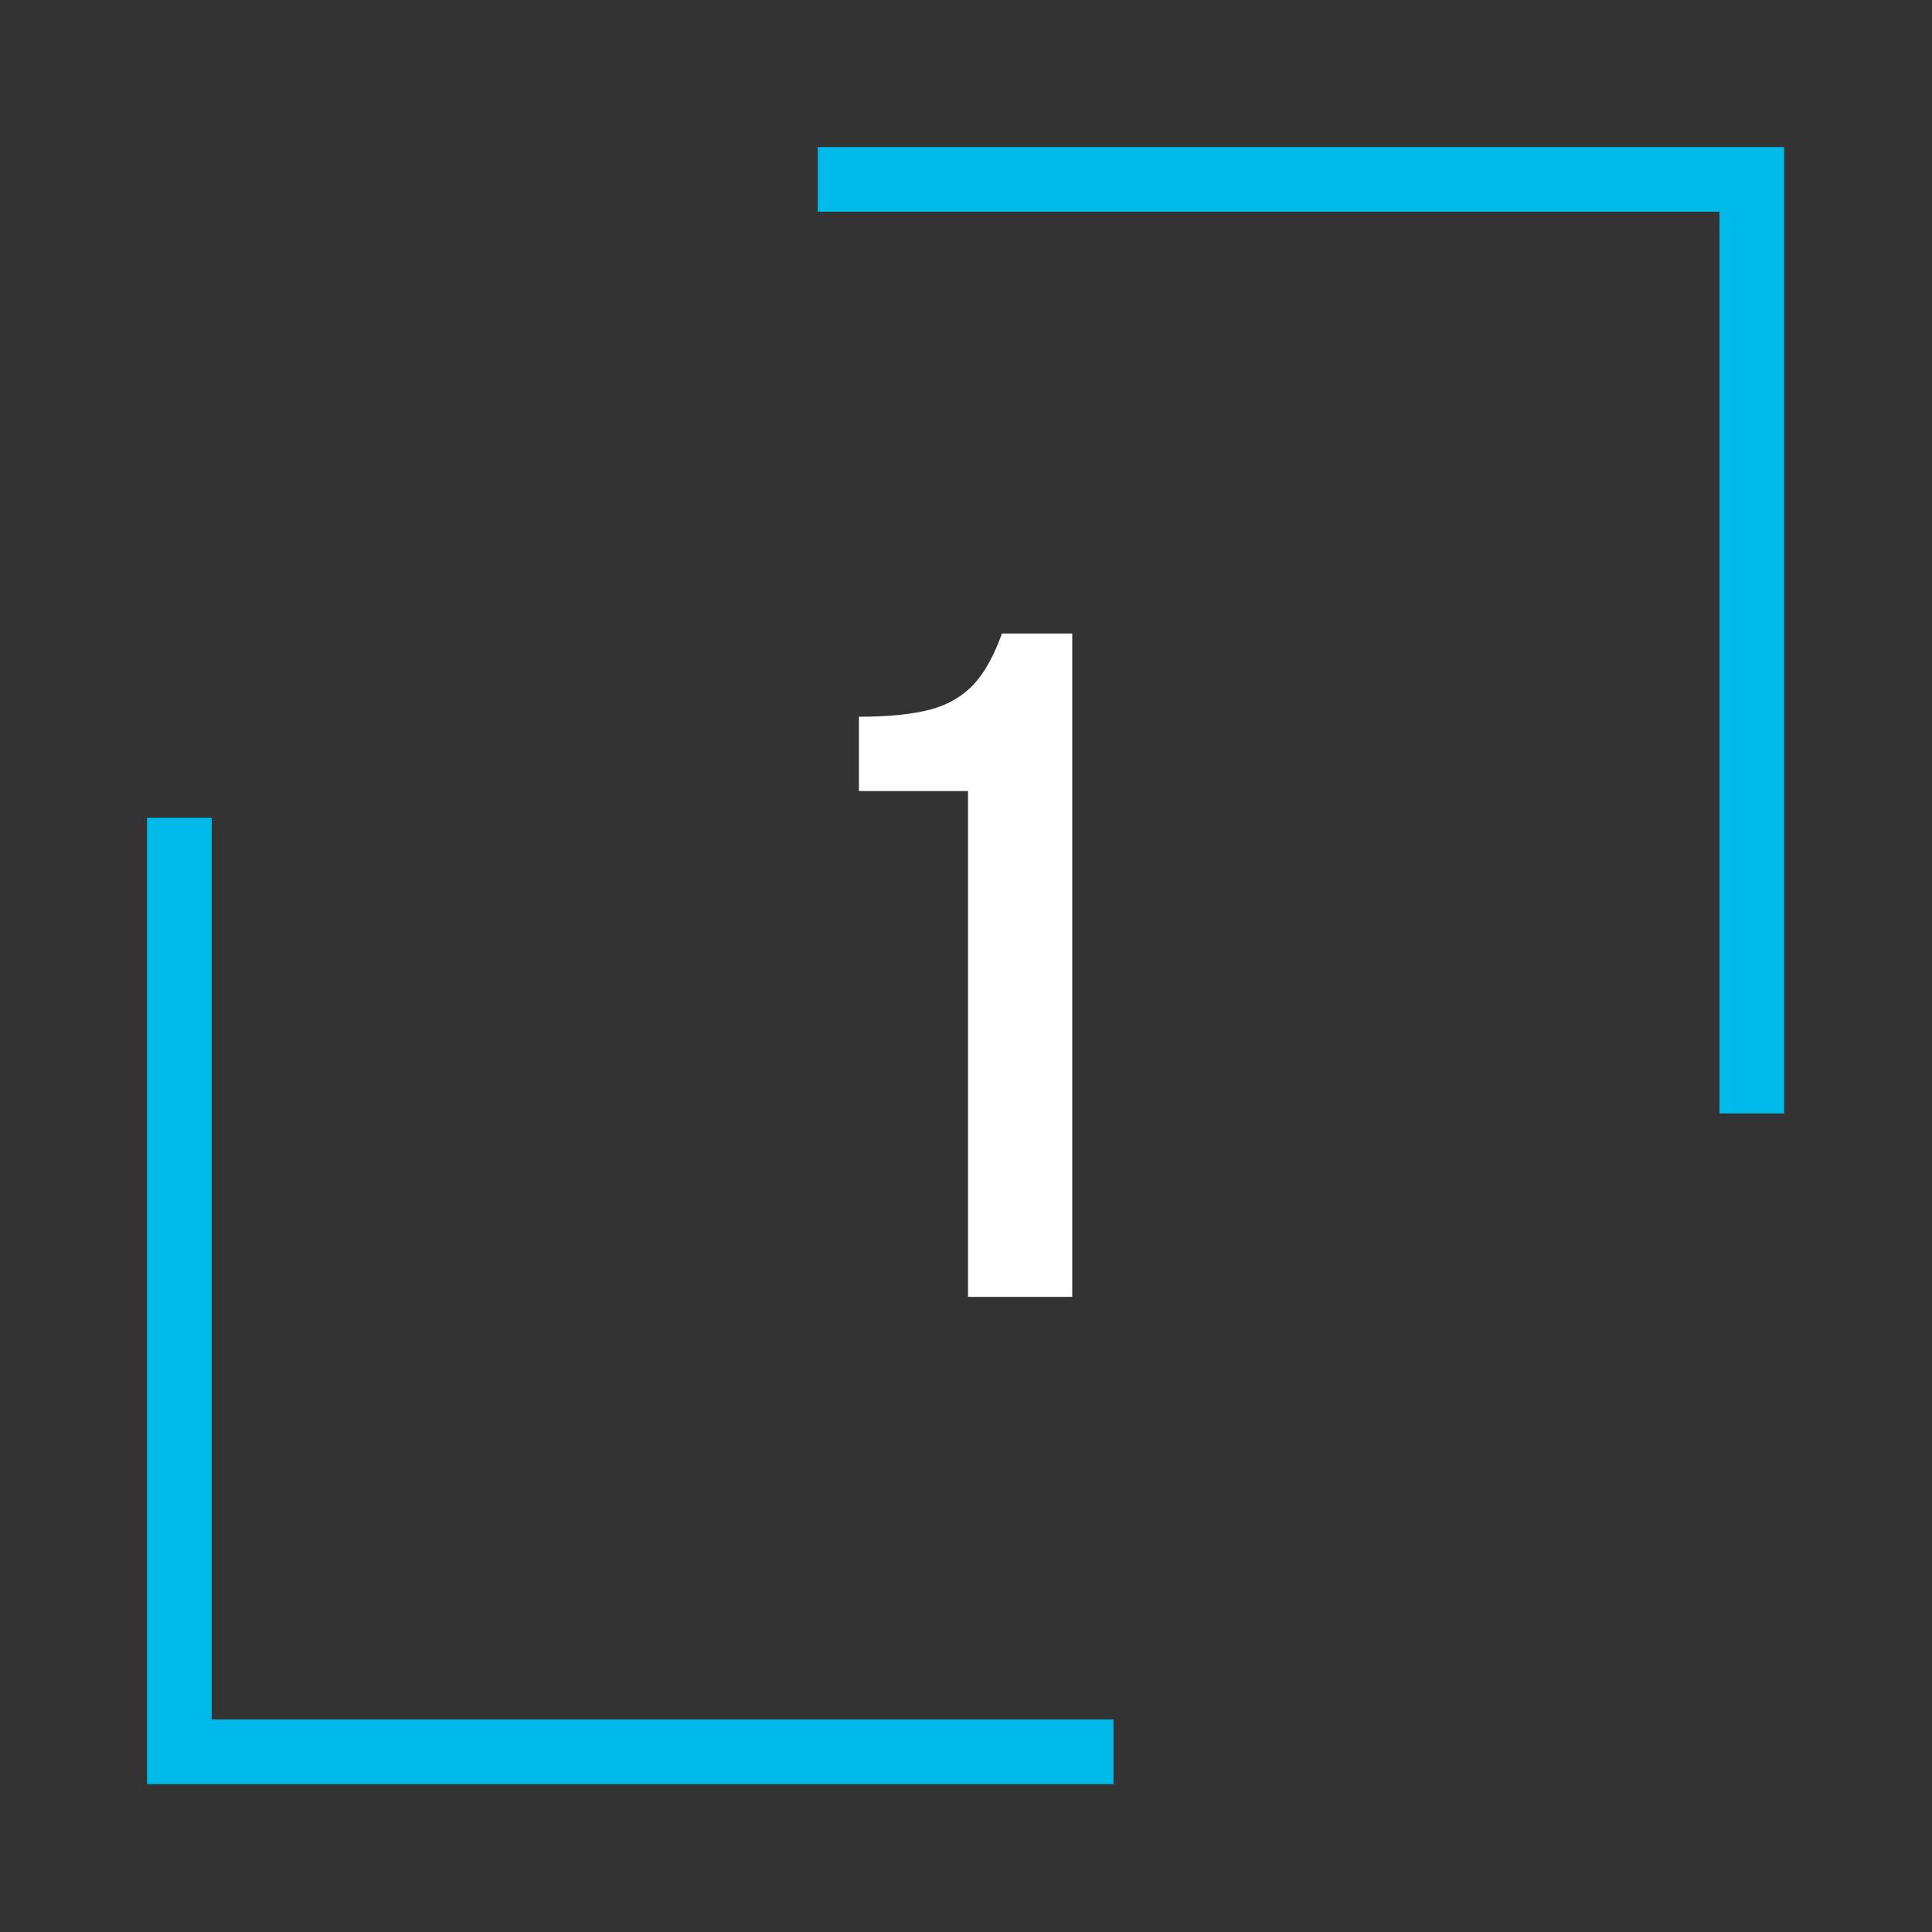
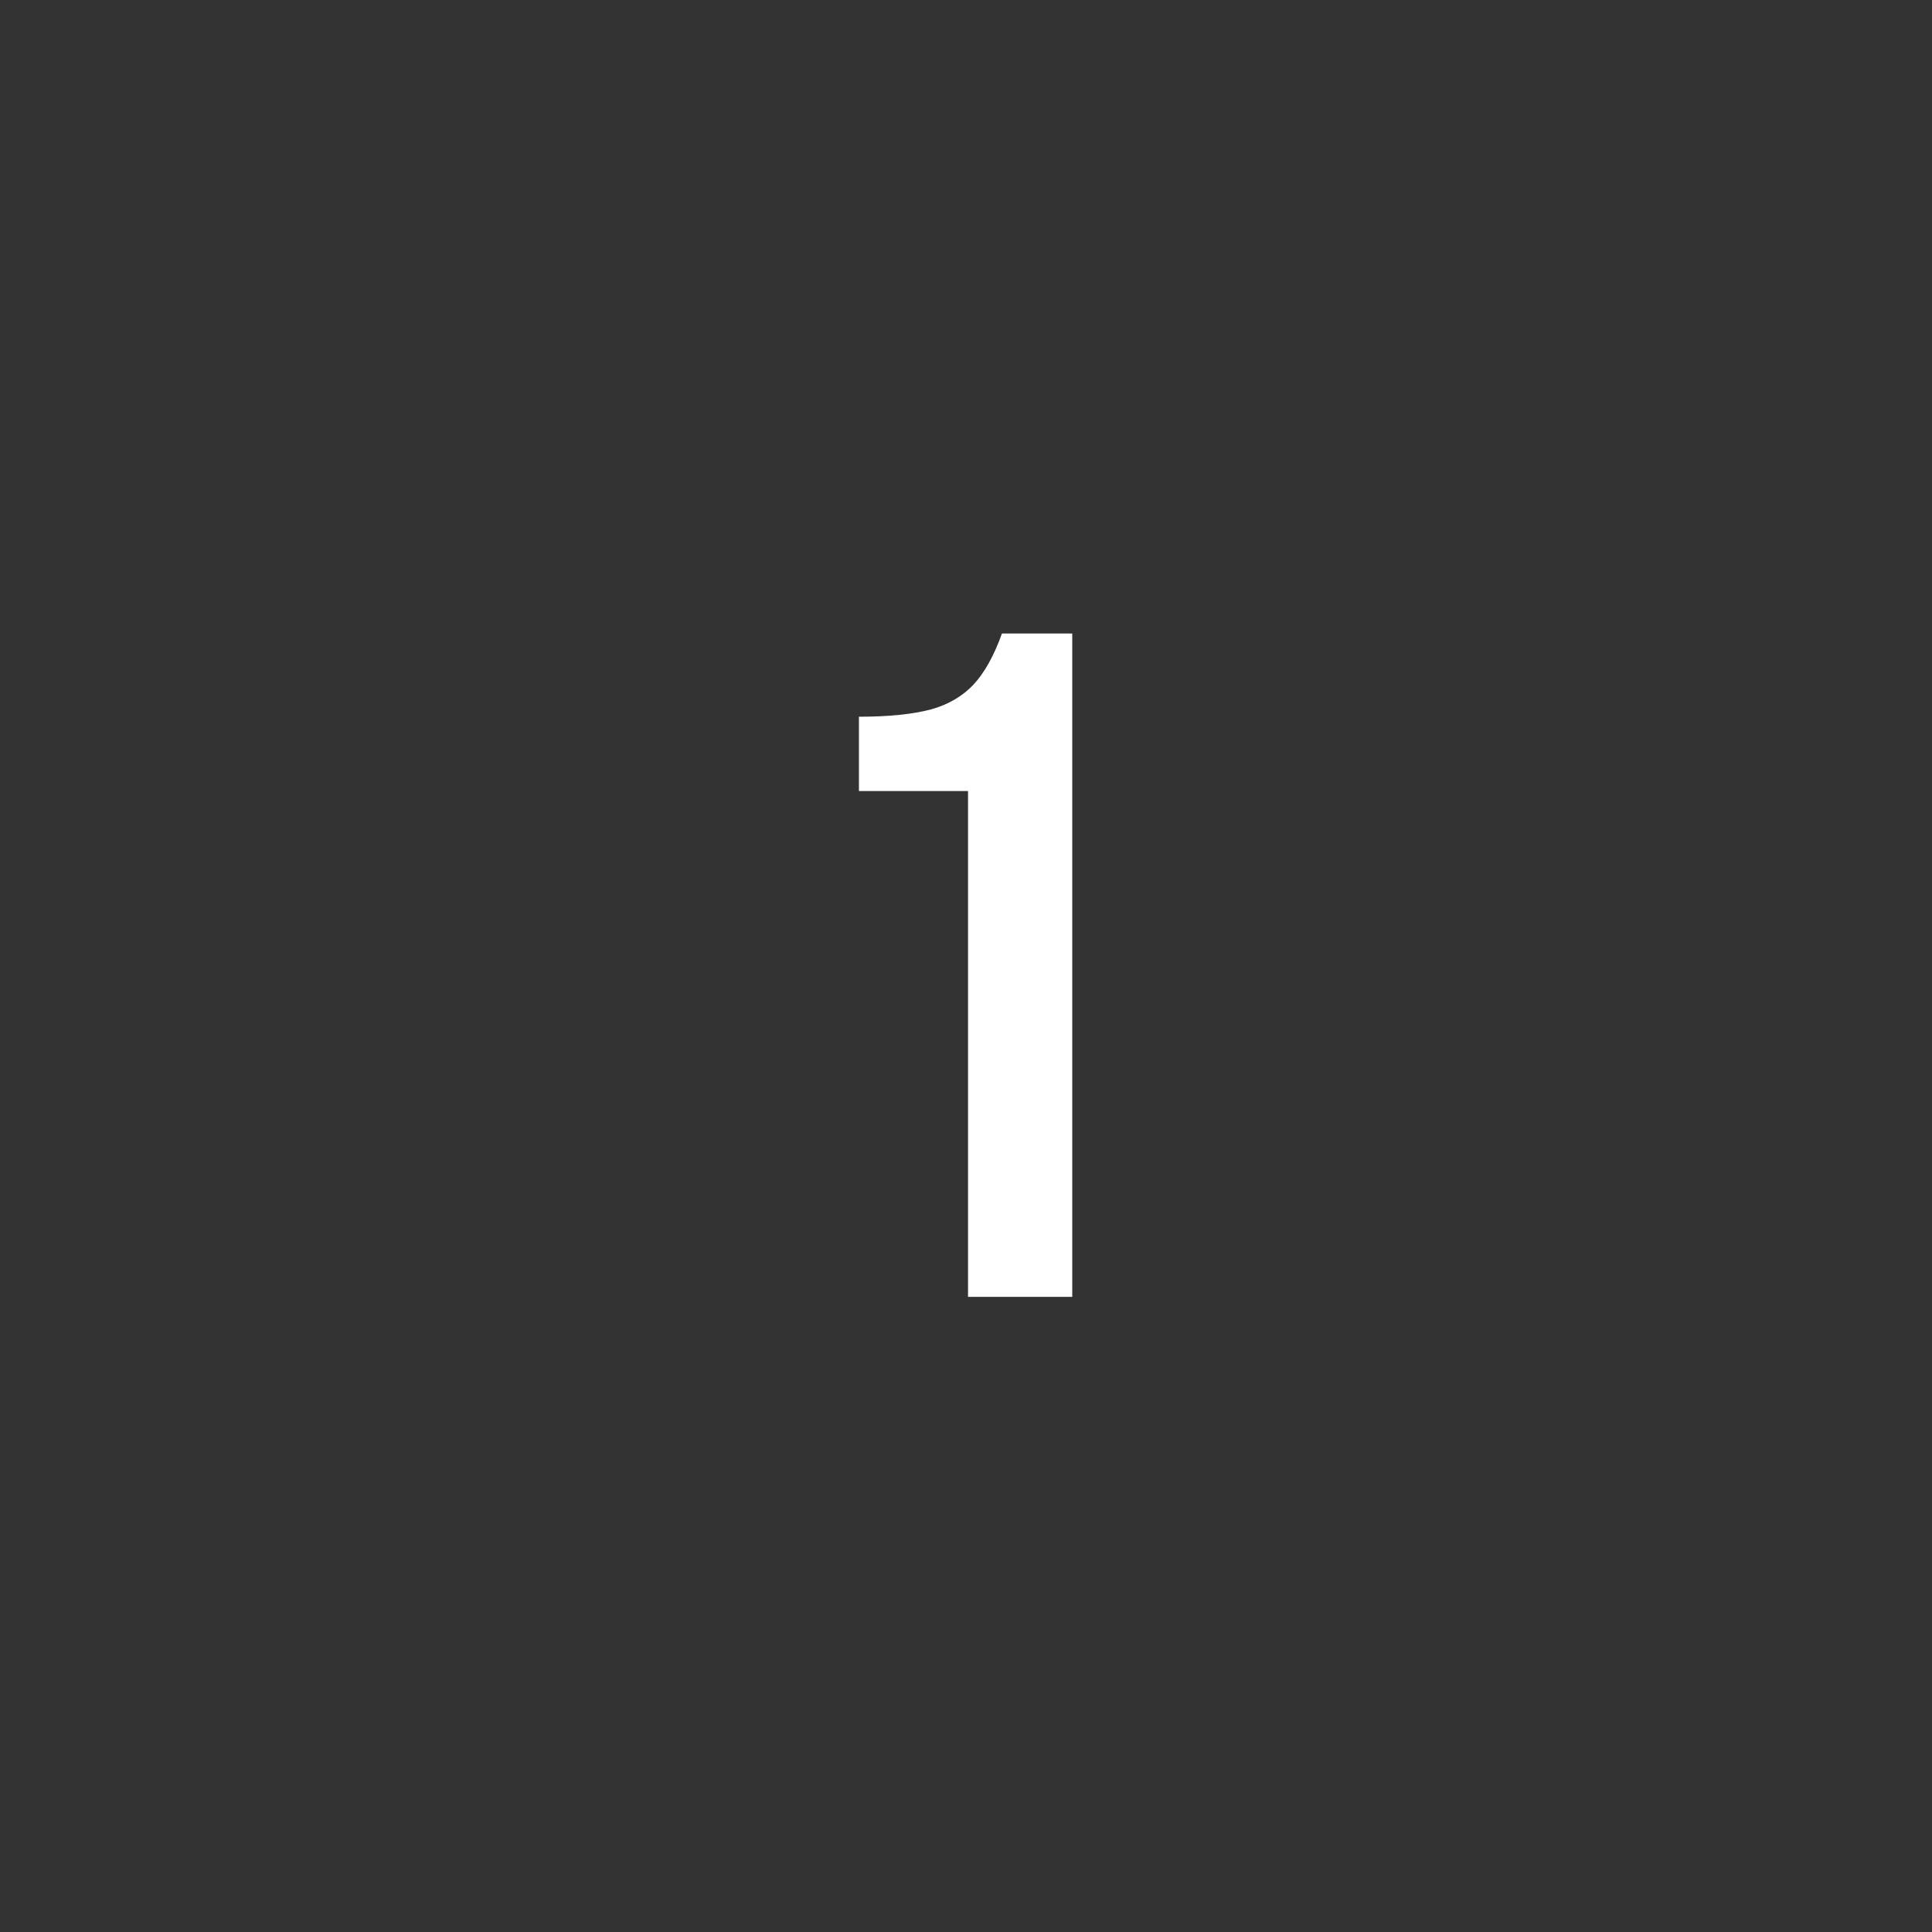
<svg xmlns="http://www.w3.org/2000/svg" id="Layer_1" viewBox="0 0 239.1 239.1">
  <rect x="0" y="0" width="239.1" height="239.1" fill="#333333" stroke="none" />
  <defs>
    <style>      .st0 {        fill: #fff;      }      .st1 {        fill: #00baea;      }    </style>
  </defs>
-   <path class="st1" d="M101.2,18.2v8h111.6v111.6h8V18.2h-119.6ZM26.2,101.2h-8v119.6h119.6v-8H26.2v-111.6Z" />
  <path class="st0" d="M119.8,97.9h-13.5v-9.2c3.7,0,6.6-.3,8.9-.9,2.2-.6,4-1.7,5.3-3.1,1.3-1.4,2.5-3.5,3.5-6.3h8.7v82.1h-12.9s0-62.7,0-62.6Z" />
</svg>